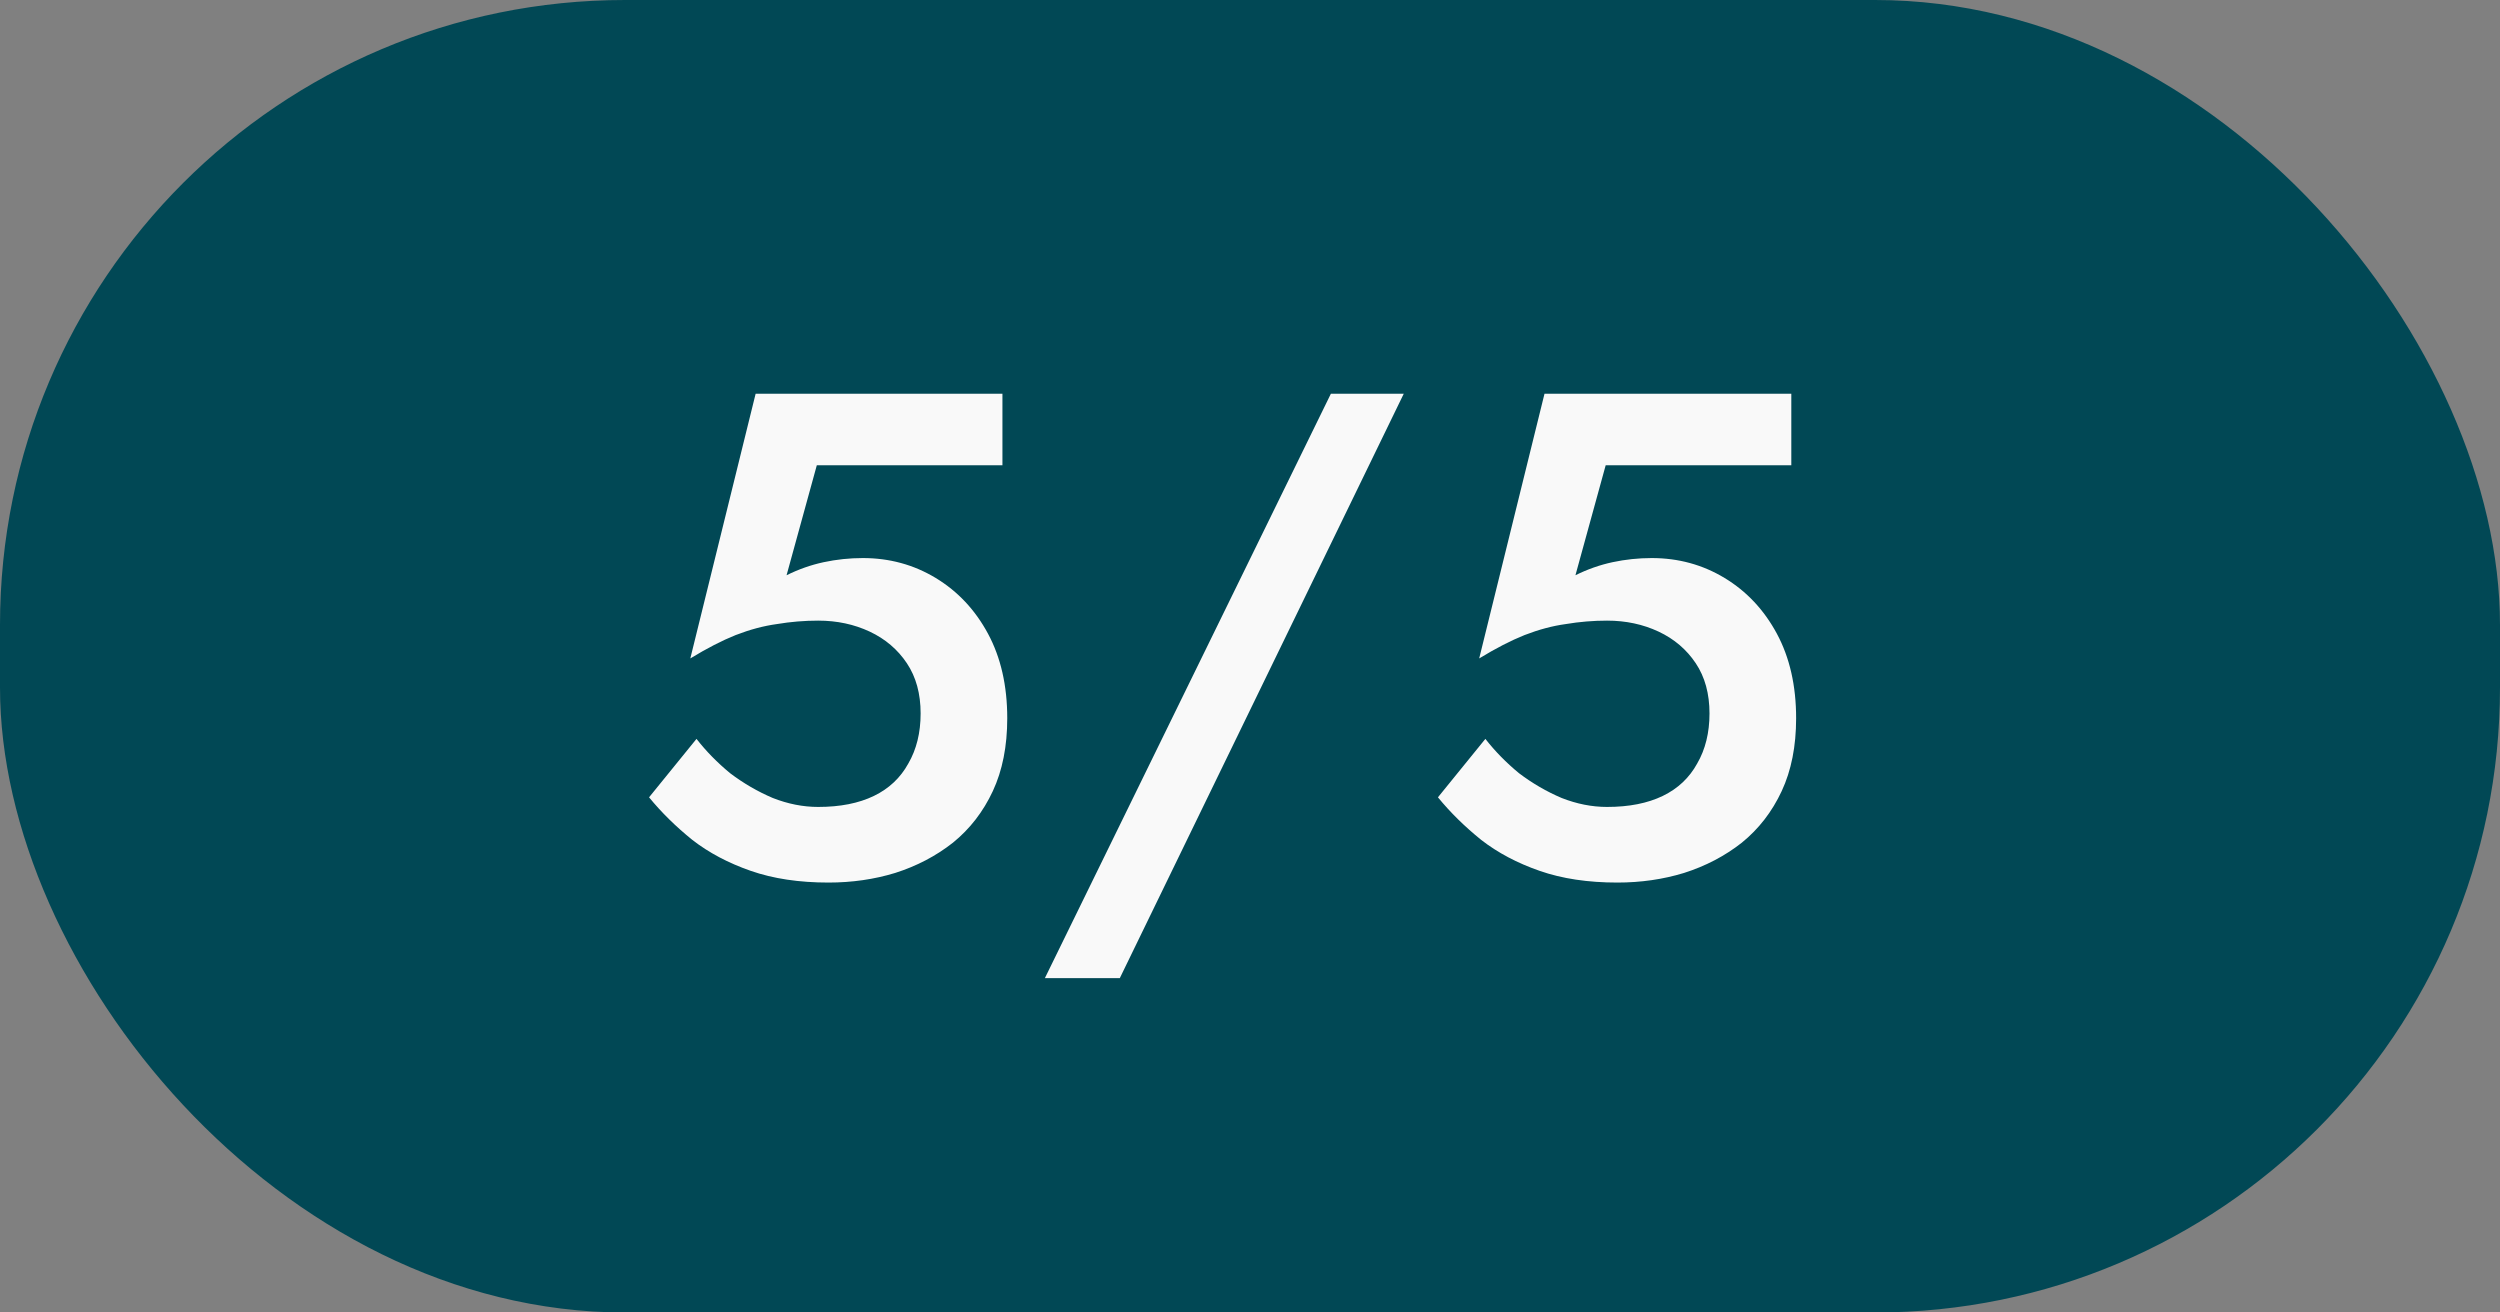
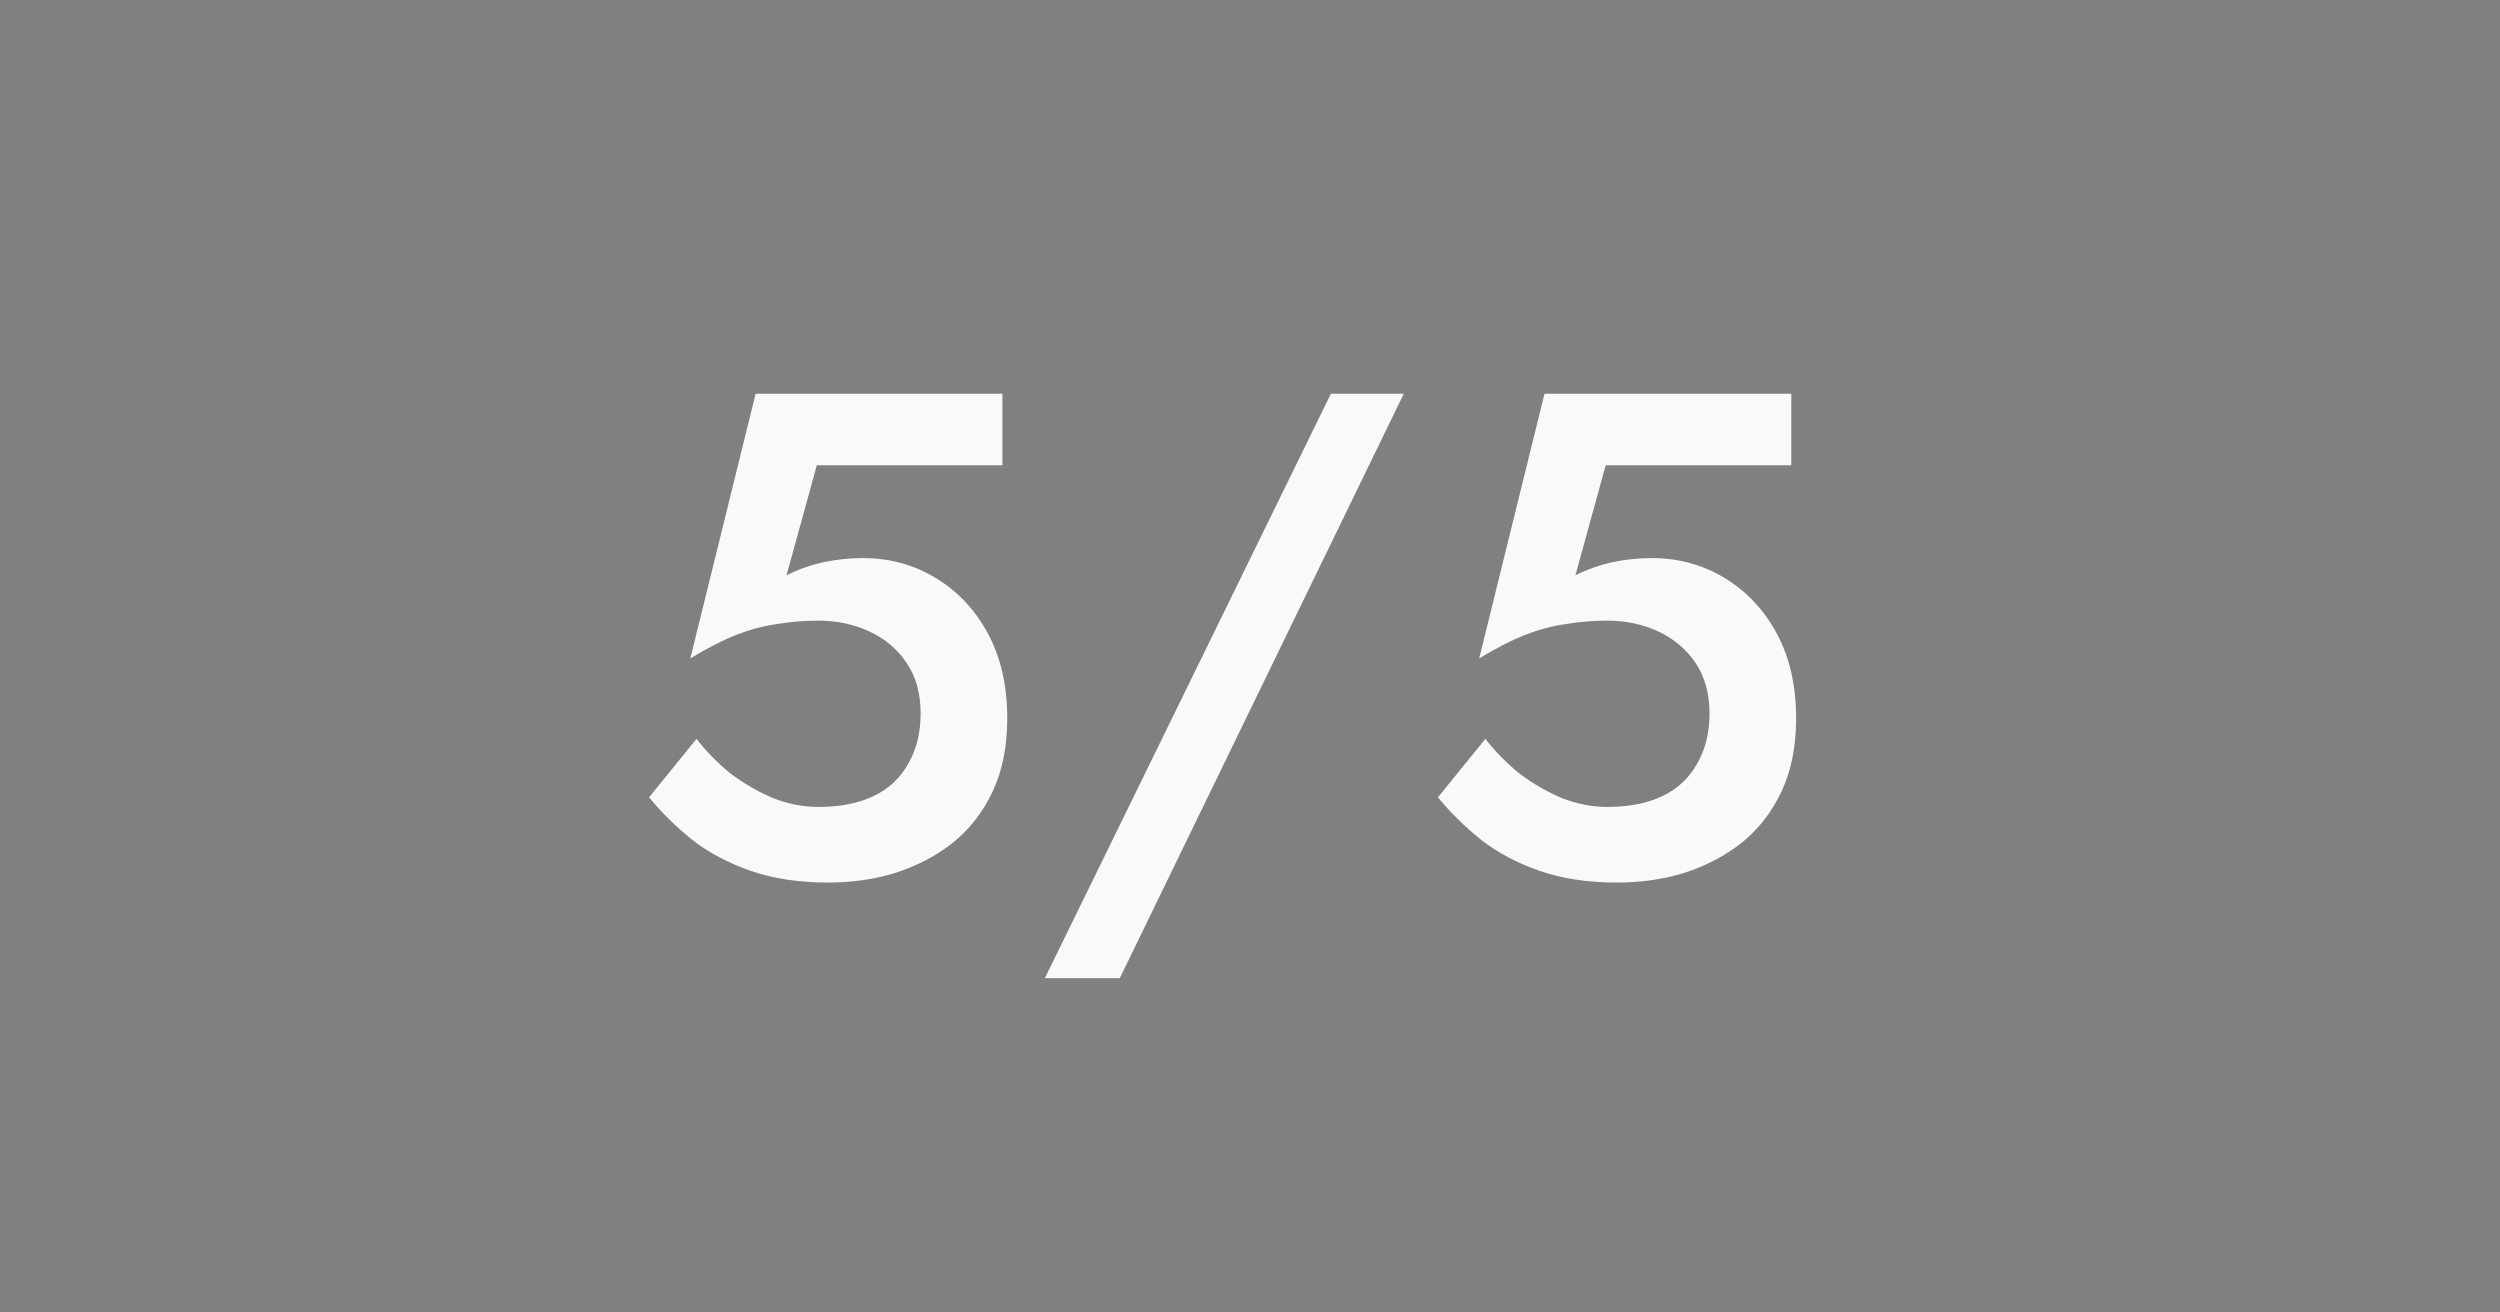
<svg xmlns="http://www.w3.org/2000/svg" width="40" height="21" viewBox="0 0 40 21" fill="none">
  <rect x="0" y="0" width="40" height="21" fill="#808080" stroke="none" />
-   <rect width="40" height="21" rx="10" fill="#014855" />
  <path d="M16.116 11.492C16.116 10.971 16.013 10.52 15.808 10.139C15.603 9.758 15.324 9.461 14.972 9.248C14.62 9.035 14.231 8.929 13.806 8.929C13.593 8.929 13.384 8.951 13.179 8.995C12.974 9.039 12.776 9.109 12.585 9.204L13.069 7.444H16.039V6.3H12.09L11.045 10.535C11.309 10.374 11.551 10.249 11.771 10.161C11.998 10.073 12.218 10.014 12.431 9.985C12.651 9.948 12.871 9.93 13.091 9.93C13.392 9.93 13.667 9.989 13.916 10.106C14.165 10.223 14.363 10.392 14.51 10.612C14.657 10.832 14.73 11.1 14.73 11.415C14.73 11.723 14.664 11.991 14.532 12.218C14.407 12.445 14.224 12.618 13.982 12.735C13.74 12.852 13.443 12.911 13.091 12.911C12.849 12.911 12.607 12.863 12.365 12.768C12.123 12.665 11.896 12.533 11.683 12.372C11.478 12.203 11.298 12.02 11.144 11.822L10.385 12.757C10.583 12.999 10.814 13.226 11.078 13.439C11.342 13.644 11.654 13.809 12.013 13.934C12.372 14.059 12.787 14.121 13.256 14.121C13.63 14.121 13.986 14.07 14.323 13.967C14.668 13.857 14.976 13.696 15.247 13.483C15.518 13.263 15.731 12.988 15.885 12.658C16.039 12.328 16.116 11.939 16.116 11.492ZM21.294 6.3L16.718 15.65H17.917L22.46 6.3H21.294ZM28.738 11.492C28.738 10.971 28.635 10.52 28.43 10.139C28.225 9.758 27.946 9.461 27.594 9.248C27.242 9.035 26.853 8.929 26.428 8.929C26.215 8.929 26.006 8.951 25.801 8.995C25.596 9.039 25.398 9.109 25.207 9.204L25.691 7.444H28.661V6.3H24.712L23.667 10.535C23.931 10.374 24.173 10.249 24.393 10.161C24.62 10.073 24.84 10.014 25.053 9.985C25.273 9.948 25.493 9.93 25.713 9.93C26.014 9.93 26.289 9.989 26.538 10.106C26.787 10.223 26.985 10.392 27.132 10.612C27.279 10.832 27.352 11.1 27.352 11.415C27.352 11.723 27.286 11.991 27.154 12.218C27.029 12.445 26.846 12.618 26.604 12.735C26.362 12.852 26.065 12.911 25.713 12.911C25.471 12.911 25.229 12.863 24.987 12.768C24.745 12.665 24.518 12.533 24.305 12.372C24.1 12.203 23.92 12.02 23.766 11.822L23.007 12.757C23.205 12.999 23.436 13.226 23.7 13.439C23.964 13.644 24.276 13.809 24.635 13.934C24.994 14.059 25.409 14.121 25.878 14.121C26.252 14.121 26.608 14.07 26.945 13.967C27.29 13.857 27.598 13.696 27.869 13.483C28.14 13.263 28.353 12.988 28.507 12.658C28.661 12.328 28.738 11.939 28.738 11.492Z" fill="#F9F9F9" />
</svg>